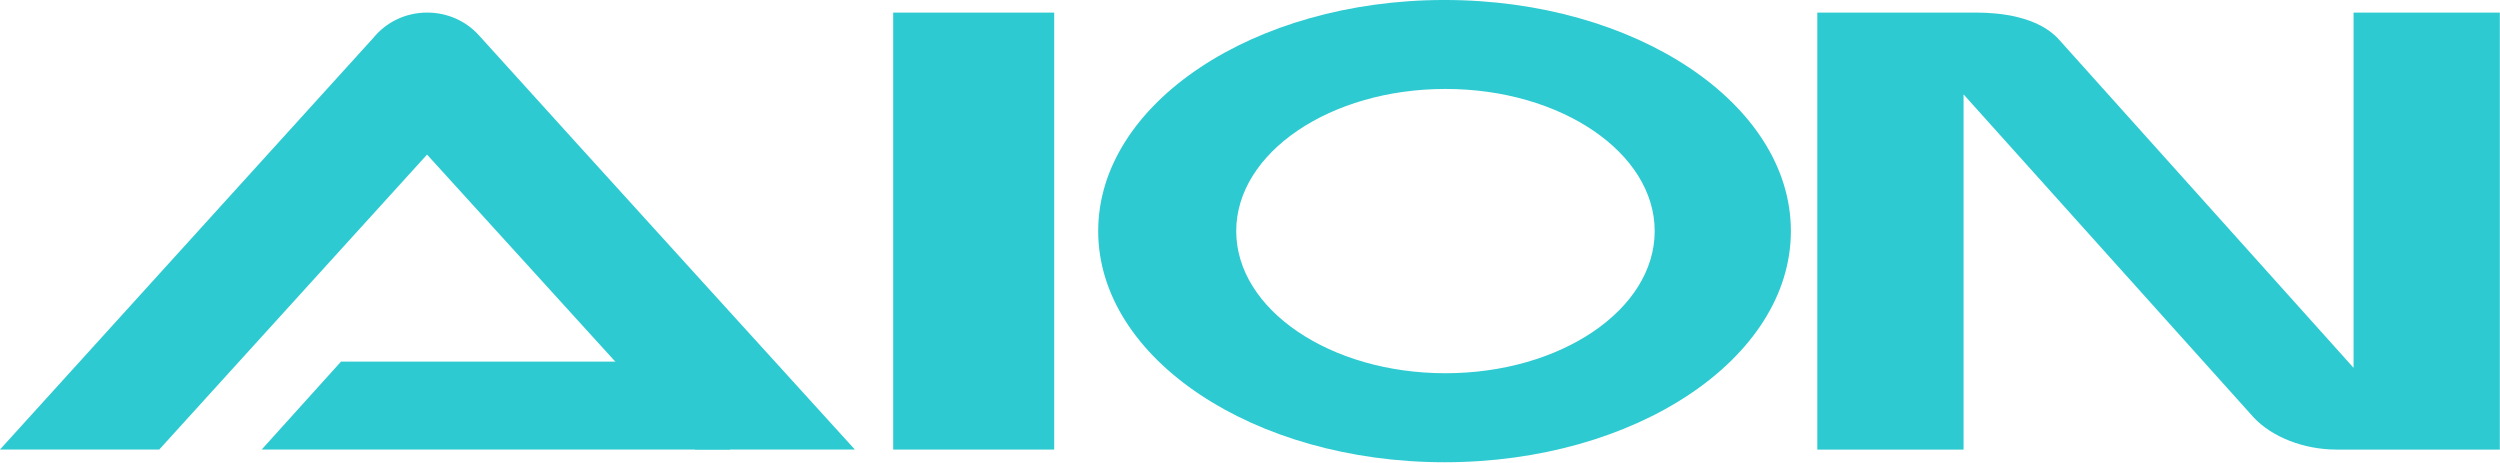
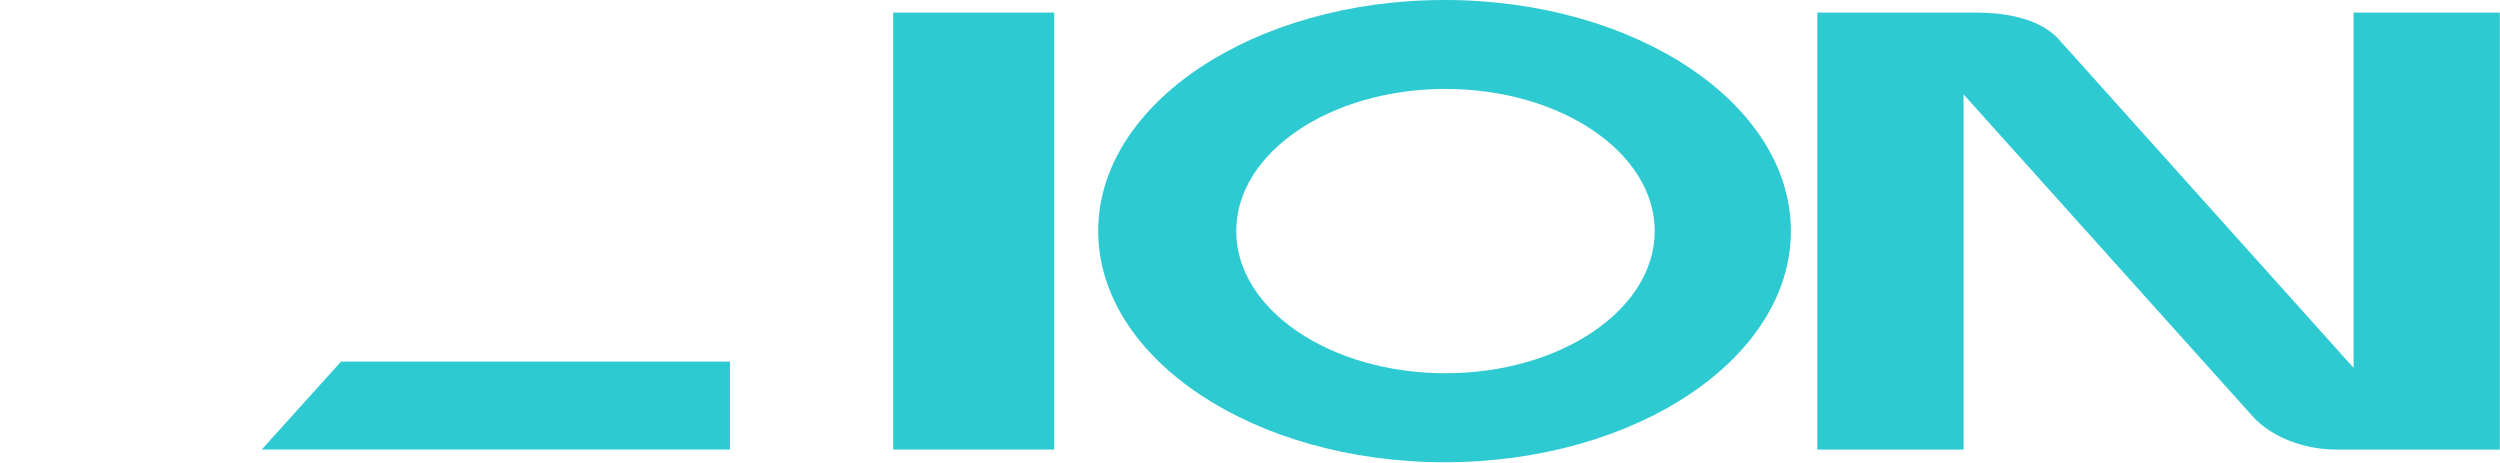
<svg xmlns="http://www.w3.org/2000/svg" width="100%" height="100%" viewBox="0 0 1378 255" version="1.1" xml:space="preserve" style="fill-rule:evenodd;clip-rule:evenodd;stroke-linejoin:round;stroke-miterlimit:2;">
  <g transform="matrix(4.167,0,0,4.167,0,-0.032)">
    <rect x="118.15" y="1.676" width="21.297" height="57.8" style="fill:rgb(45,202,209);" />
  </g>
  <g transform="matrix(4.167,0,0,4.167,1287.86,6.951)">
    <path d="M0,57.8L21.609,57.8L21.609,0L2.262,0L2.262,46.989L-36.739,3.53C-39.51,0.465 -44.702,0 -47.543,0L-68.674,0L-68.674,57.8L-49.327,57.8L-49.327,10.817L-10.957,53.544C-8.53,56.144 -4.313,57.8 0,57.8" style="fill:rgb(45,202,209);fill-rule:nonzero;" />
  </g>
  <g transform="matrix(4.167,0,0,4.167,796.748,49.052)">
    <path d="M0,37.599C-15.264,37.599 -27.68,29.165 -27.68,18.793C-27.68,8.429 -15.264,-0.006 0,-0.006C15.264,-0.006 27.674,8.429 27.674,18.793C27.674,29.165 15.264,37.599 0,37.599M-0.127,-11.773C-25.38,-11.773 -45.938,1.937 -45.938,18.793C-45.938,35.656 -25.38,49.372 -0.127,49.372C25.138,49.372 45.689,35.656 45.689,18.793C45.689,1.937 25.138,-11.773 -0.127,-11.773" style="fill:rgb(45,202,209);fill-rule:nonzero;" />
  </g>
  <g transform="matrix(-4.167,0,0,4.167,144.25,247.777)">
    <path d="M-61.944,-11.626L-10.488,-11.626L0,0L-61.944,0L-61.944,-11.626Z" style="fill:rgb(45,202,209);fill-rule:nonzero;" />
  </g>
  <g transform="matrix(4.167,0,0,4.167,263.886,235.363)">
-     <path d="M0,-51.835C-1.672,-53.688 -4.134,-54.819 -6.827,-54.819C-9.678,-54.819 -12.252,-53.545 -13.922,-51.494L-63.333,2.984L-42.267,2.984L-6.839,-36.035L28.638,2.984L49.753,2.984C49.753,2.984 12.4,-38.096 0,-51.835" style="fill:rgb(45,202,209);fill-rule:nonzero;" />
-   </g>
+     </g>
</svg>